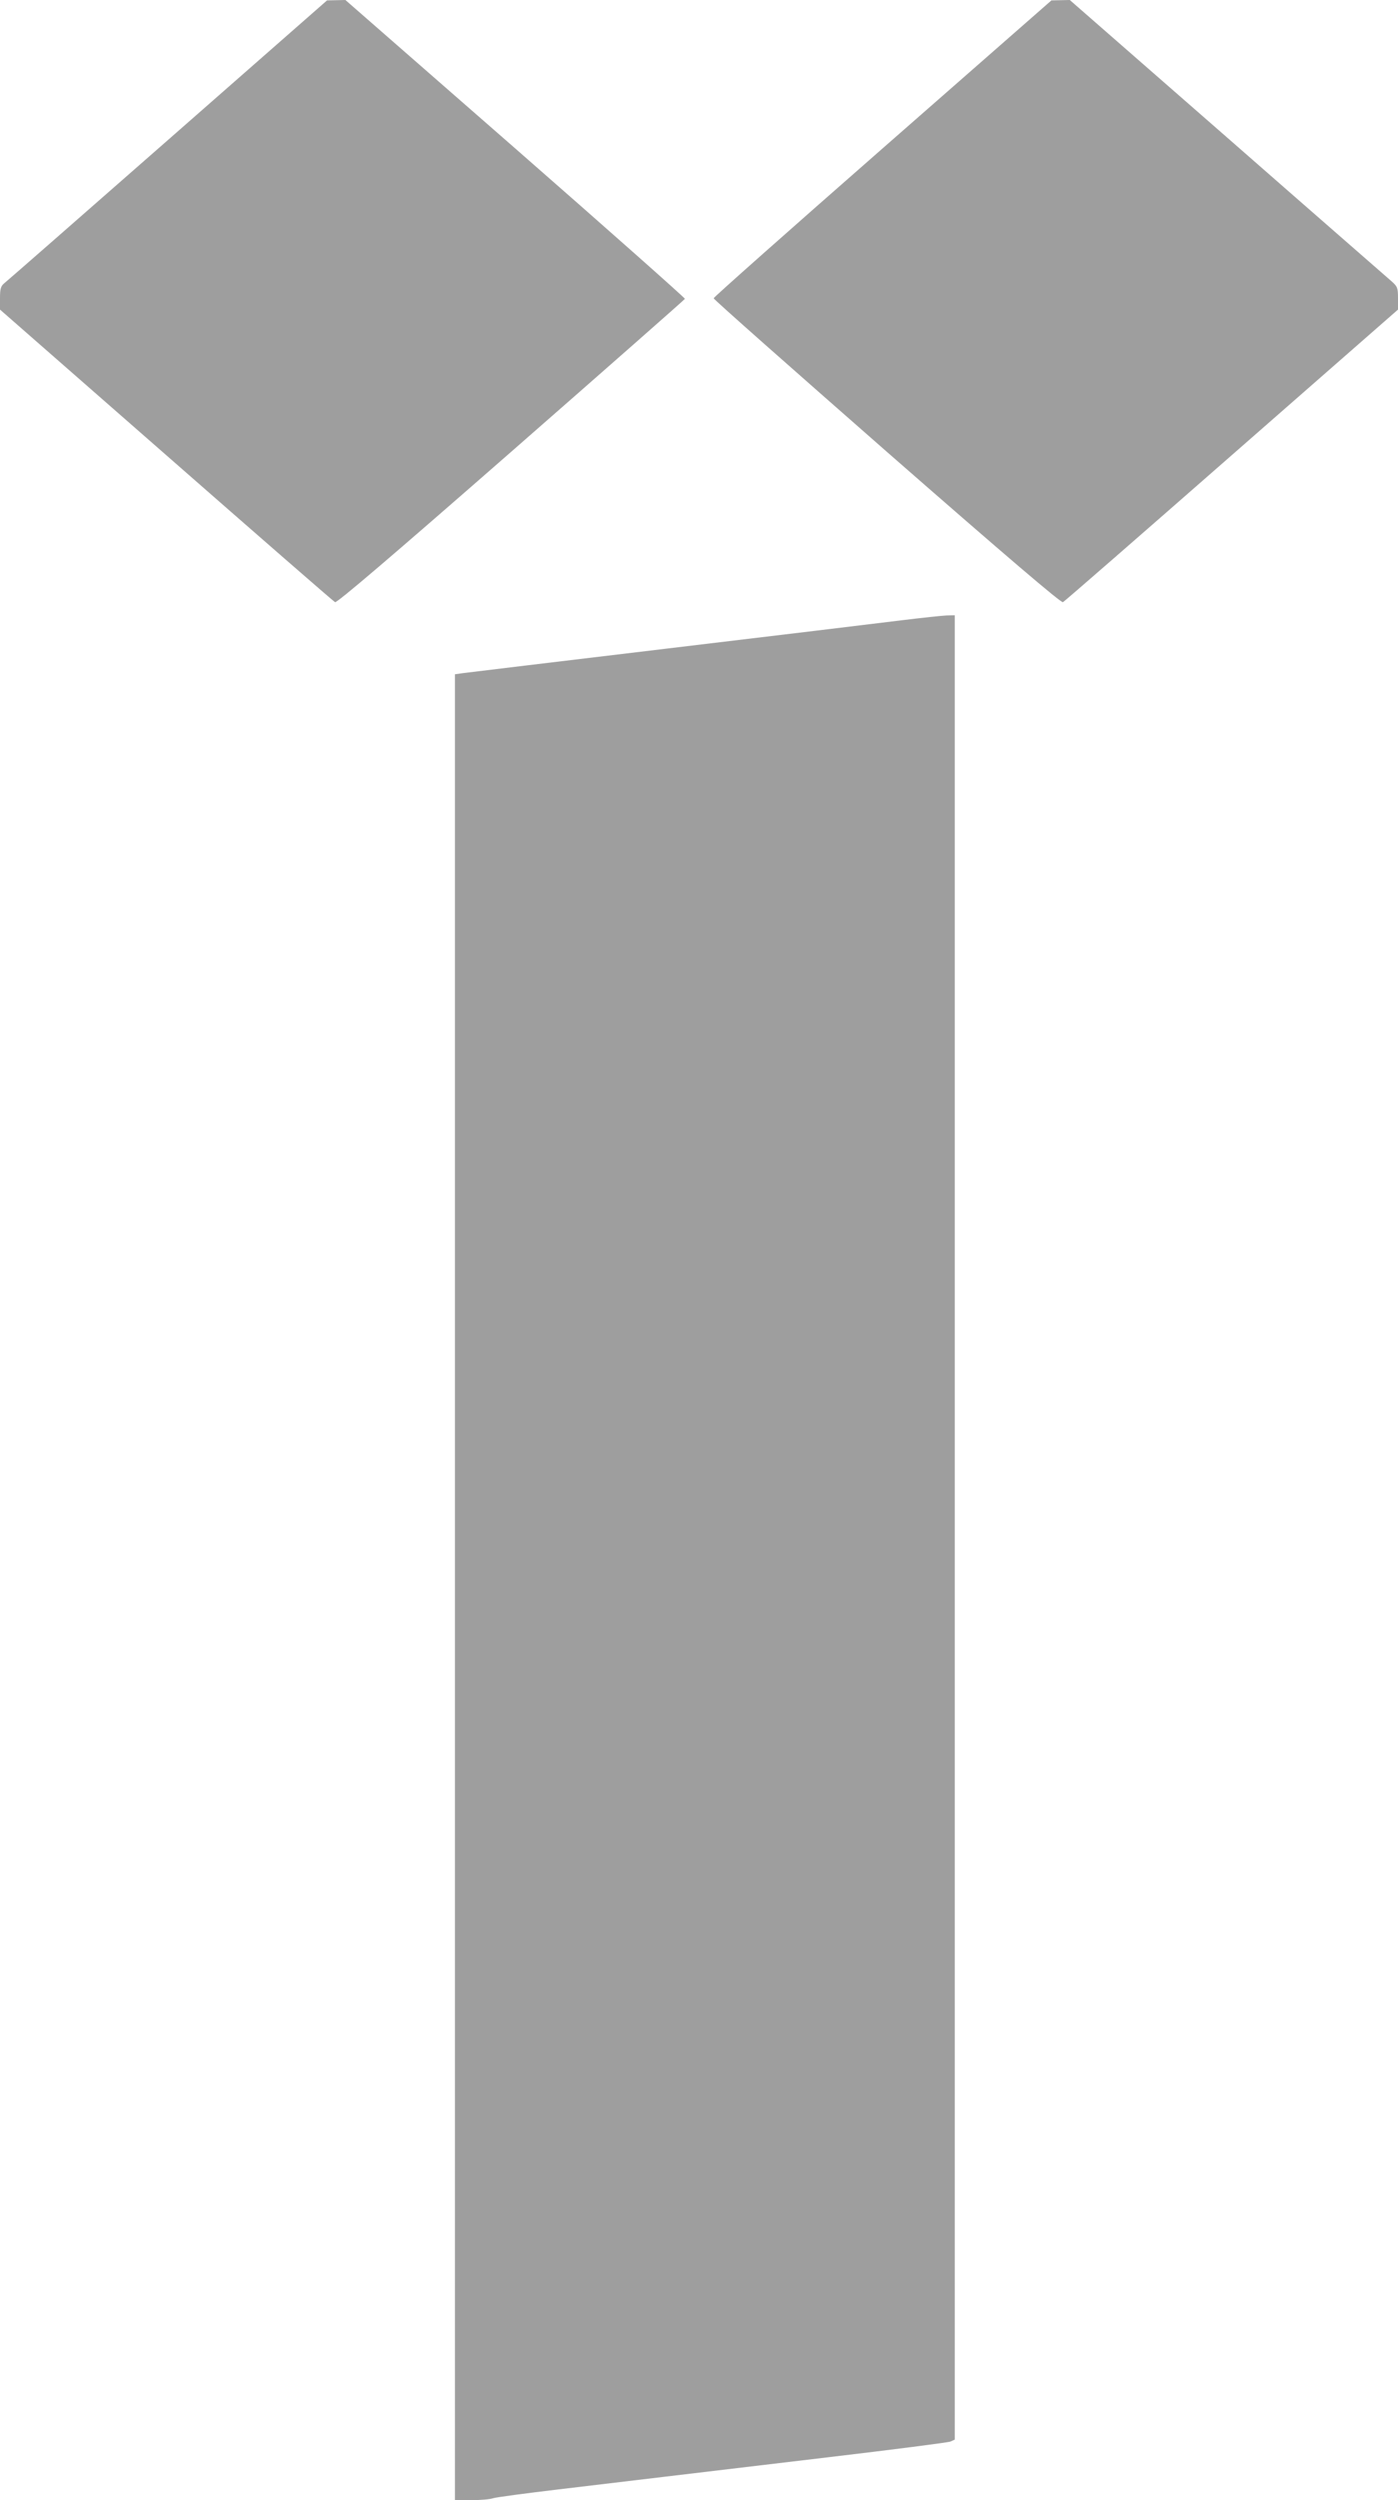
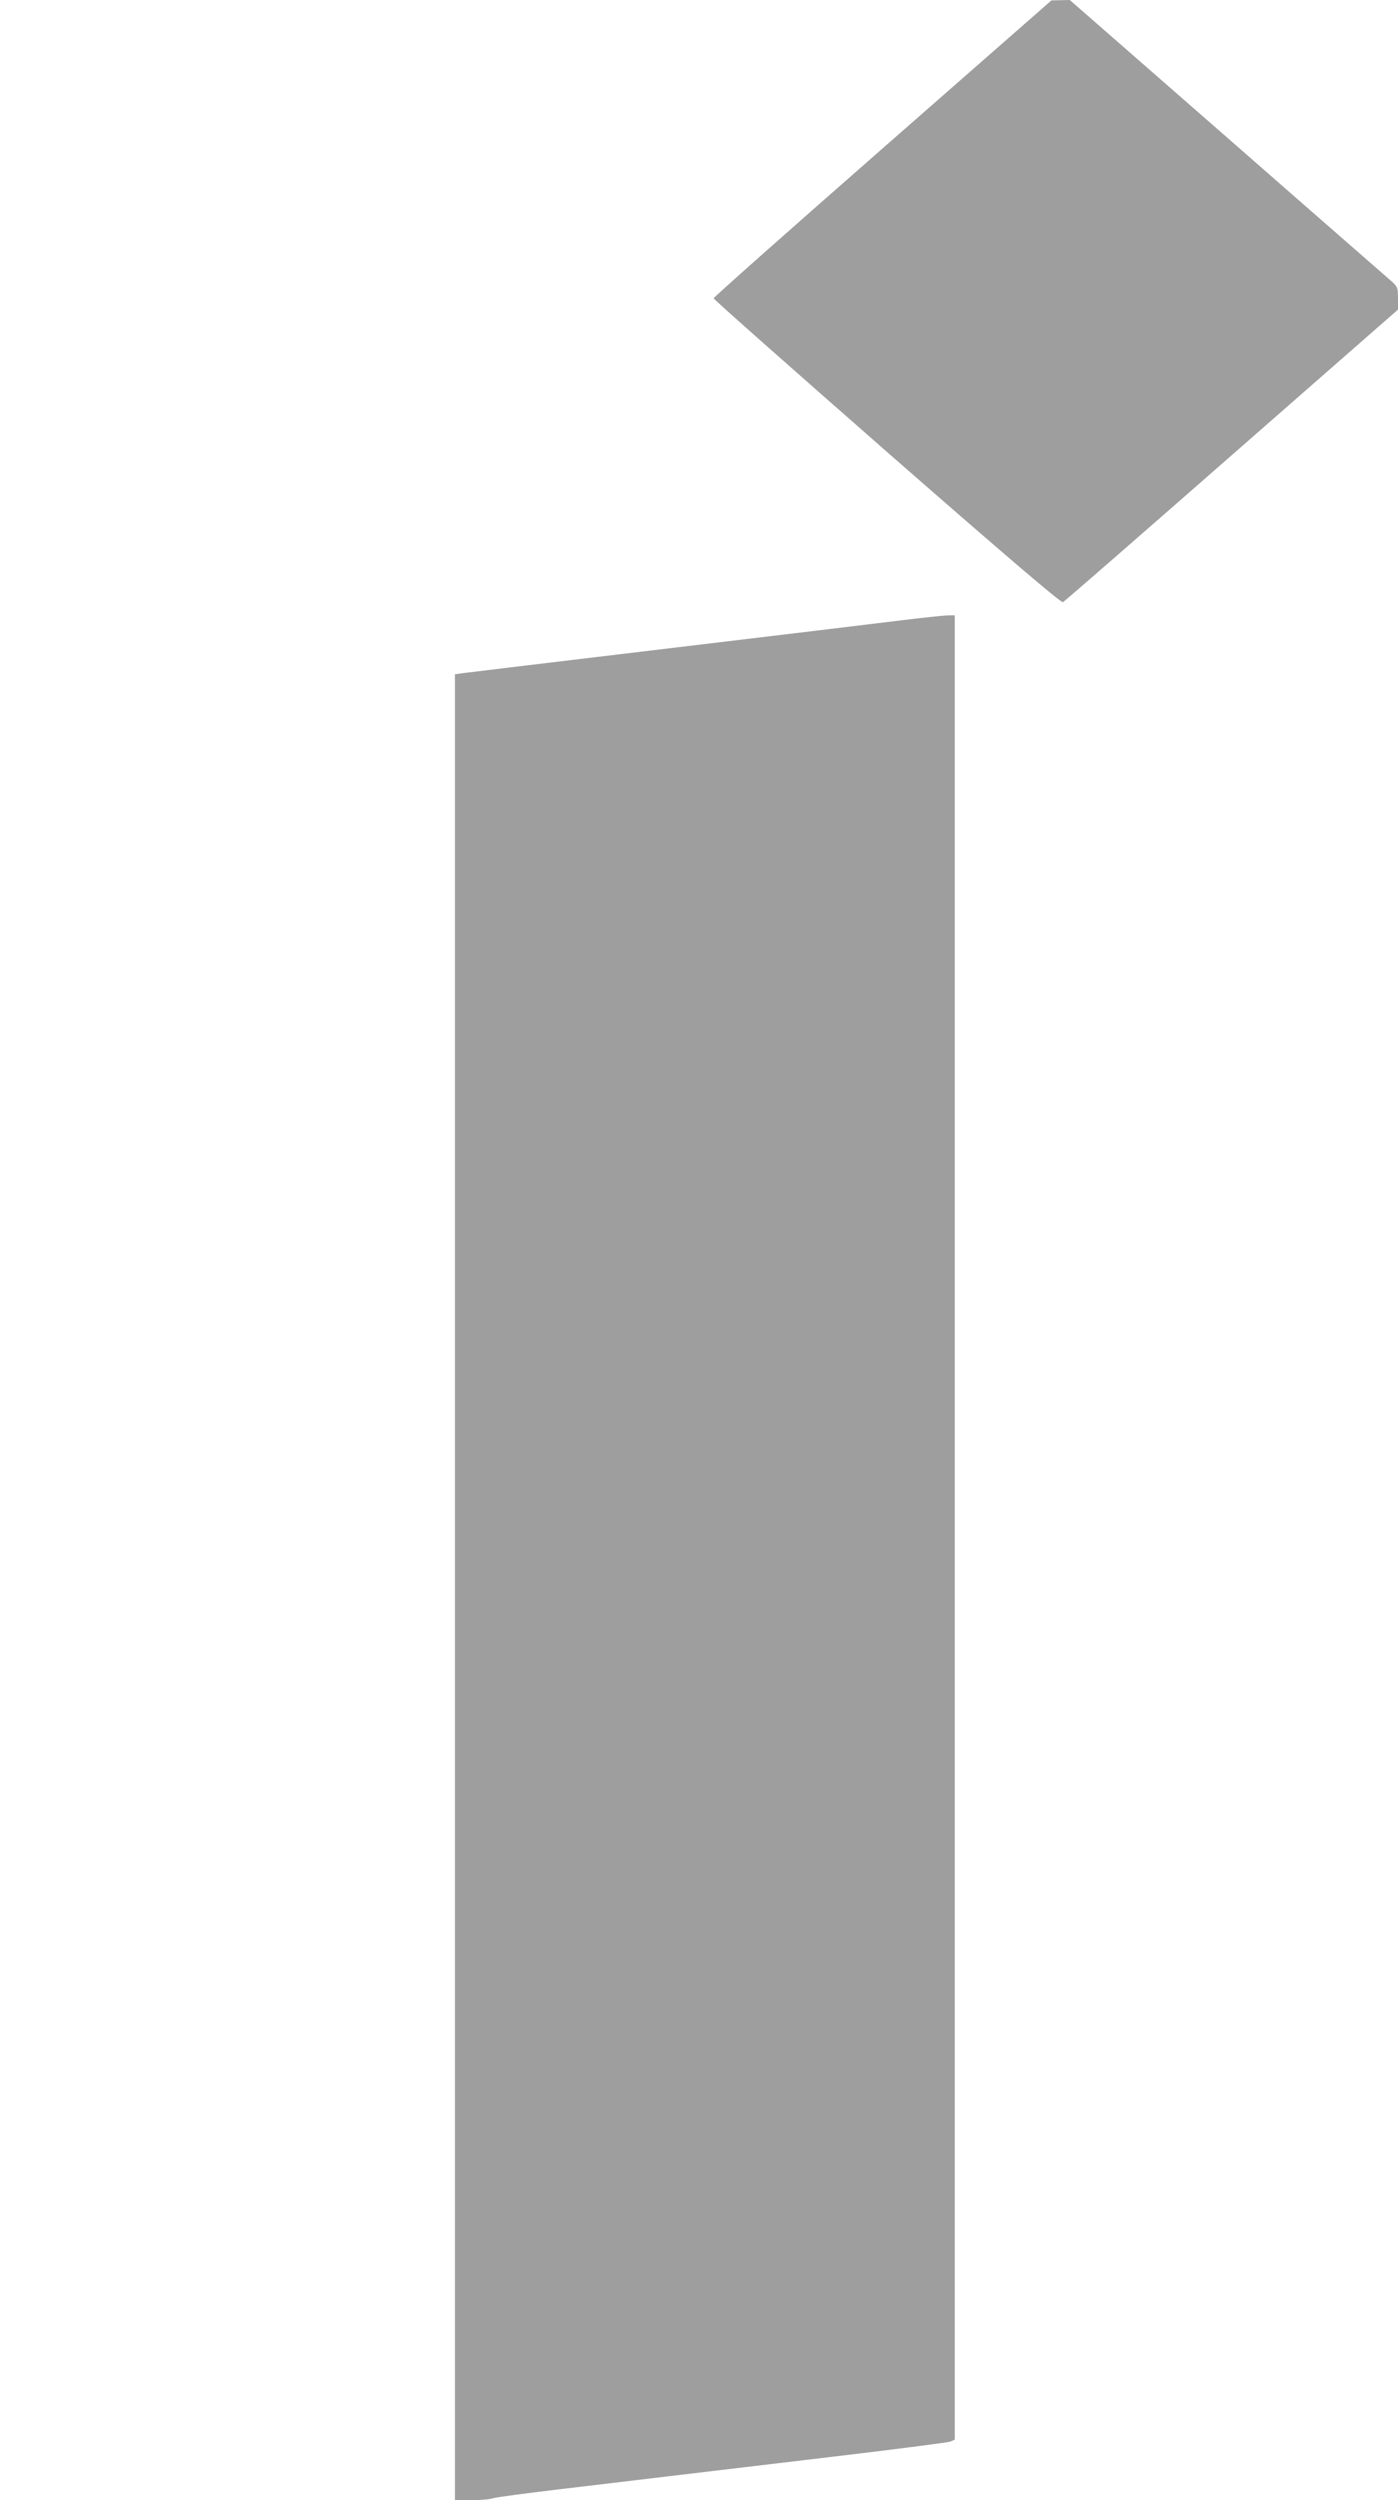
<svg xmlns="http://www.w3.org/2000/svg" version="1.0" width="716pt" height="1280pt" viewBox="0 0 716 1280" preserveAspectRatio="xMidYMid meet">
  <g transform="translate(0,1280) scale(0.1,-0.1)" fill="#9e9e9e" stroke="none">
-     <path d="M860 12083 c-448 -393 -825 -723 -838 -733 -18 -15 -22 -28 -22 -77 l0 -58 851 -745 c468 -410 857 -749 865 -753 9 -5 287 232 901 769 488 427 889 780 891 784 1 4 -389 350 -868 769 l-871 761 -47 -1 -47 -1 -815 -715z" />
    <path d="M4520 12040 c-476 -417 -865 -762 -865 -767 0 -6 400 -359 888 -787 614 -537 892 -774 901 -769 8 4 397 343 865 753 l851 745 0 58 c0 53 -3 60 -32 86 -18 16 -397 346 -841 735 l-808 706 -47 -1 -47 -1 -865 -758z" />
    <path d="M4615 9624 c-104 -13 -642 -78 -1195 -144 -553 -66 -1024 -123 -1047 -126 l-43 -6 0 -4674 0 -4674 84 0 c45 0 96 4 112 10 16 5 166 25 334 45 168 20 413 49 545 65 132 16 510 61 840 100 330 39 610 75 623 80 l22 10 0 4670 0 4670 -42 -1 c-24 -1 -128 -12 -233 -25z" />
  </g>
</svg>